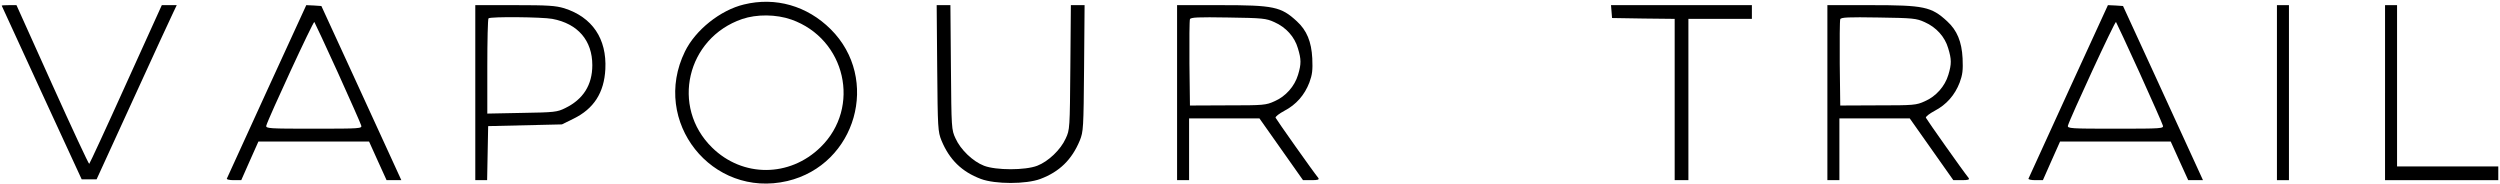
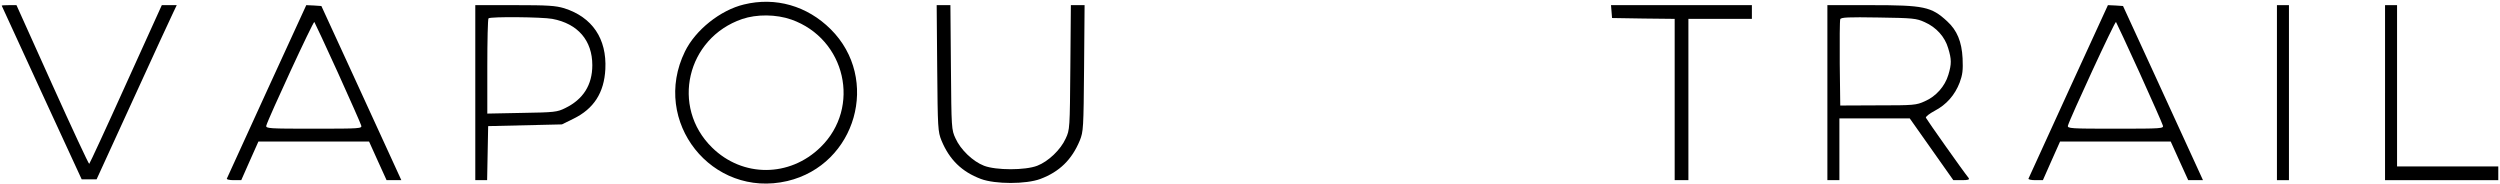
<svg xmlns="http://www.w3.org/2000/svg" width="1457pt" height="107pt" viewBox="0 0 1457 107" preserveAspectRatio="xMidYMid meet">
  <g transform="translate(0,107) scale(0.1,-0.1)" fill="#000000" stroke="none">
    <path d="M4336 1044 c-138 -33 -283 -149 -344 -274 -200 -408 157 -858 597 -755 401 95 543 596 252 885 -137 136 -321 189 -505 144z m276 -88 c317 -112 408 -512 170 -744 -180 -176 -454 -177 -632 -2 -242 237 -148 638 175 749 85 29 199 28 287 -3z" />
    <path d="M10 1037 c0 -1 105 -229 233 -507 l233 -505 43 0 44 0 213 465 c117 256 222 484 234 508 l20 42 -44 0 -43 0 -209 -461 c-114 -253 -211 -462 -214 -464 -3 -2 -100 206 -215 461 l-209 464 -43 0 c-24 0 -43 -1 -43 -3z" />
    <path d="M1555 539 c-126 -276 -231 -506 -233 -510 -2 -5 16 -9 40 -9 l44 0 50 113 50 112 322 0 323 0 51 -113 51 -112 43 0 43 0 -49 107 c-27 60 -132 288 -233 508 l-184 400 -44 3 -44 2 -230 -501z m414 108 c72 -159 133 -297 136 -308 6 -18 -3 -19 -275 -19 -264 0 -282 1 -278 18 12 43 274 610 280 604 3 -4 65 -137 137 -295z" />
    <path d="M2770 530 l0 -510 35 0 34 0 3 158 3 157 215 5 215 5 67 33 c119 58 179 152 186 289 9 177 -76 303 -240 355 -51 15 -94 18 -289 18 l-229 0 0 -510z m449 430 c149 -28 233 -126 233 -270 0 -115 -53 -199 -158 -250 -46 -23 -62 -25 -251 -28 l-203 -4 0 274 c0 151 3 278 7 281 10 11 314 8 372 -3z" />
    <path d="M5462 673 c3 -351 4 -370 25 -422 46 -111 118 -182 230 -224 83 -31 263 -31 346 0 112 42 184 113 230 224 21 52 22 71 25 422 l3 367 -40 0 -40 0 -3 -362 c-3 -357 -3 -364 -27 -415 -29 -65 -101 -134 -166 -159 -70 -27 -240 -27 -310 0 -65 25 -137 94 -166 159 -24 51 -24 58 -27 415 l-3 362 -40 0 -40 0 3 -367z" />
-     <path d="M6860 530 l0 -510 35 0 35 0 0 180 0 180 205 0 205 0 127 -180 127 -180 49 0 c38 0 47 3 40 13 -29 35 -245 341 -249 351 -2 6 21 24 51 40 69 36 118 92 146 165 17 46 20 72 17 141 -5 97 -32 163 -90 216 -92 85 -135 94 -445 94 l-253 0 0 -510z m567 411 c68 -30 118 -86 137 -152 20 -65 20 -92 1 -155 -20 -67 -72 -126 -137 -154 -50 -23 -65 -24 -273 -24 l-220 -1 -3 245 c-1 134 0 251 3 258 4 11 46 13 223 10 202 -3 221 -5 269 -27z" />
    <path d="M9392 1003 l3 -38 183 -3 182 -2 0 -470 0 -470 40 0 40 0 0 470 0 470 185 0 185 0 0 40 0 40 -411 0 -410 0 3 -37z" />
    <path d="M10650 530 l0 -510 35 0 35 0 0 180 0 180 205 0 205 0 127 -180 127 -180 49 0 c38 0 47 3 40 13 -29 35 -245 341 -249 351 -2 6 21 24 51 40 69 36 118 92 146 165 17 46 20 72 17 141 -5 97 -32 163 -90 216 -92 85 -135 94 -445 94 l-253 0 0 -510z m567 411 c68 -30 118 -86 137 -152 20 -65 20 -92 1 -155 -20 -67 -72 -126 -137 -154 -50 -23 -65 -24 -273 -24 l-220 -1 -3 245 c-1 134 0 251 3 258 4 11 46 13 223 10 202 -3 221 -5 269 -27z" />
    <path d="M12055 539 c-126 -276 -231 -506 -233 -510 -2 -5 16 -9 40 -9 l44 0 50 113 50 112 322 0 323 0 51 -113 51 -112 43 0 43 0 -49 107 c-27 60 -132 288 -233 508 l-184 400 -44 3 -44 2 -230 -501z m414 108 c72 -159 133 -297 136 -308 6 -18 -3 -19 -275 -19 -264 0 -282 1 -278 18 12 43 274 610 280 604 3 -4 65 -137 137 -295z" />
    <path d="M13270 530 l0 -510 35 0 35 0 0 510 0 510 -35 0 -35 0 0 -510z" />
    <path d="M13900 530 l0 -510 330 0 330 0 0 40 0 40 -295 0 -295 0 0 470 0 470 -35 0 -35 0 0 -510z" />
  </g>
</svg>